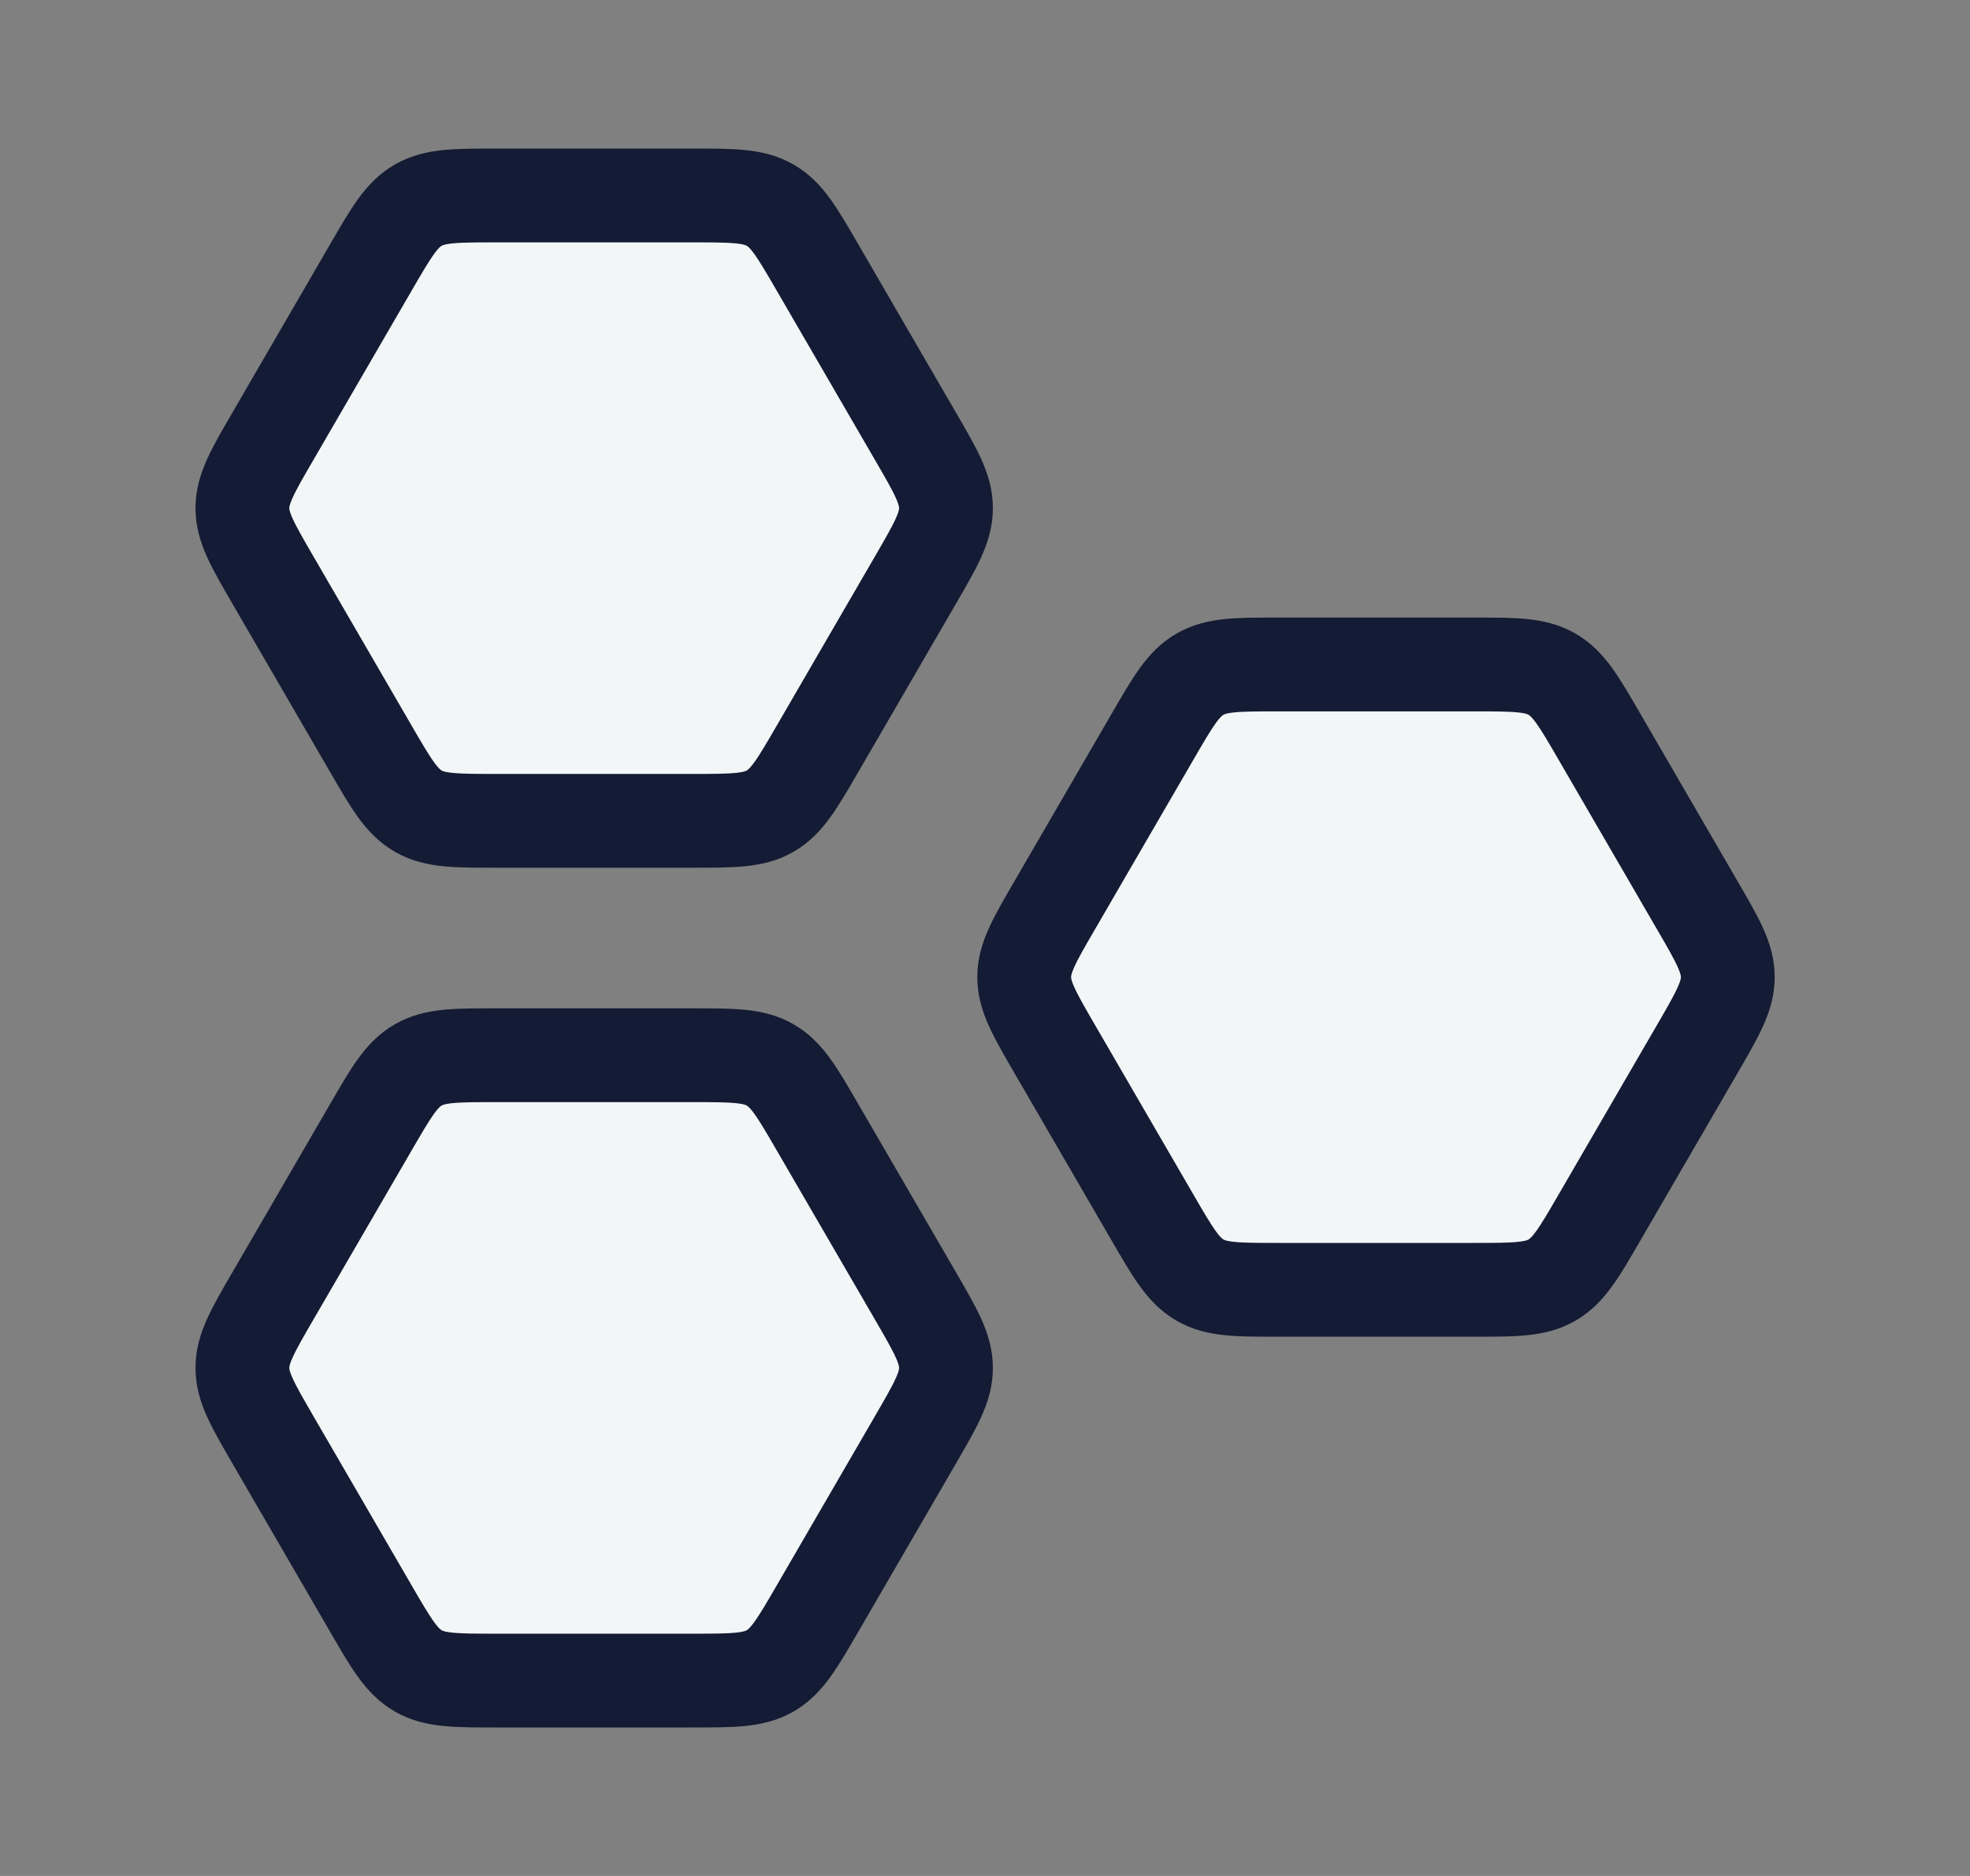
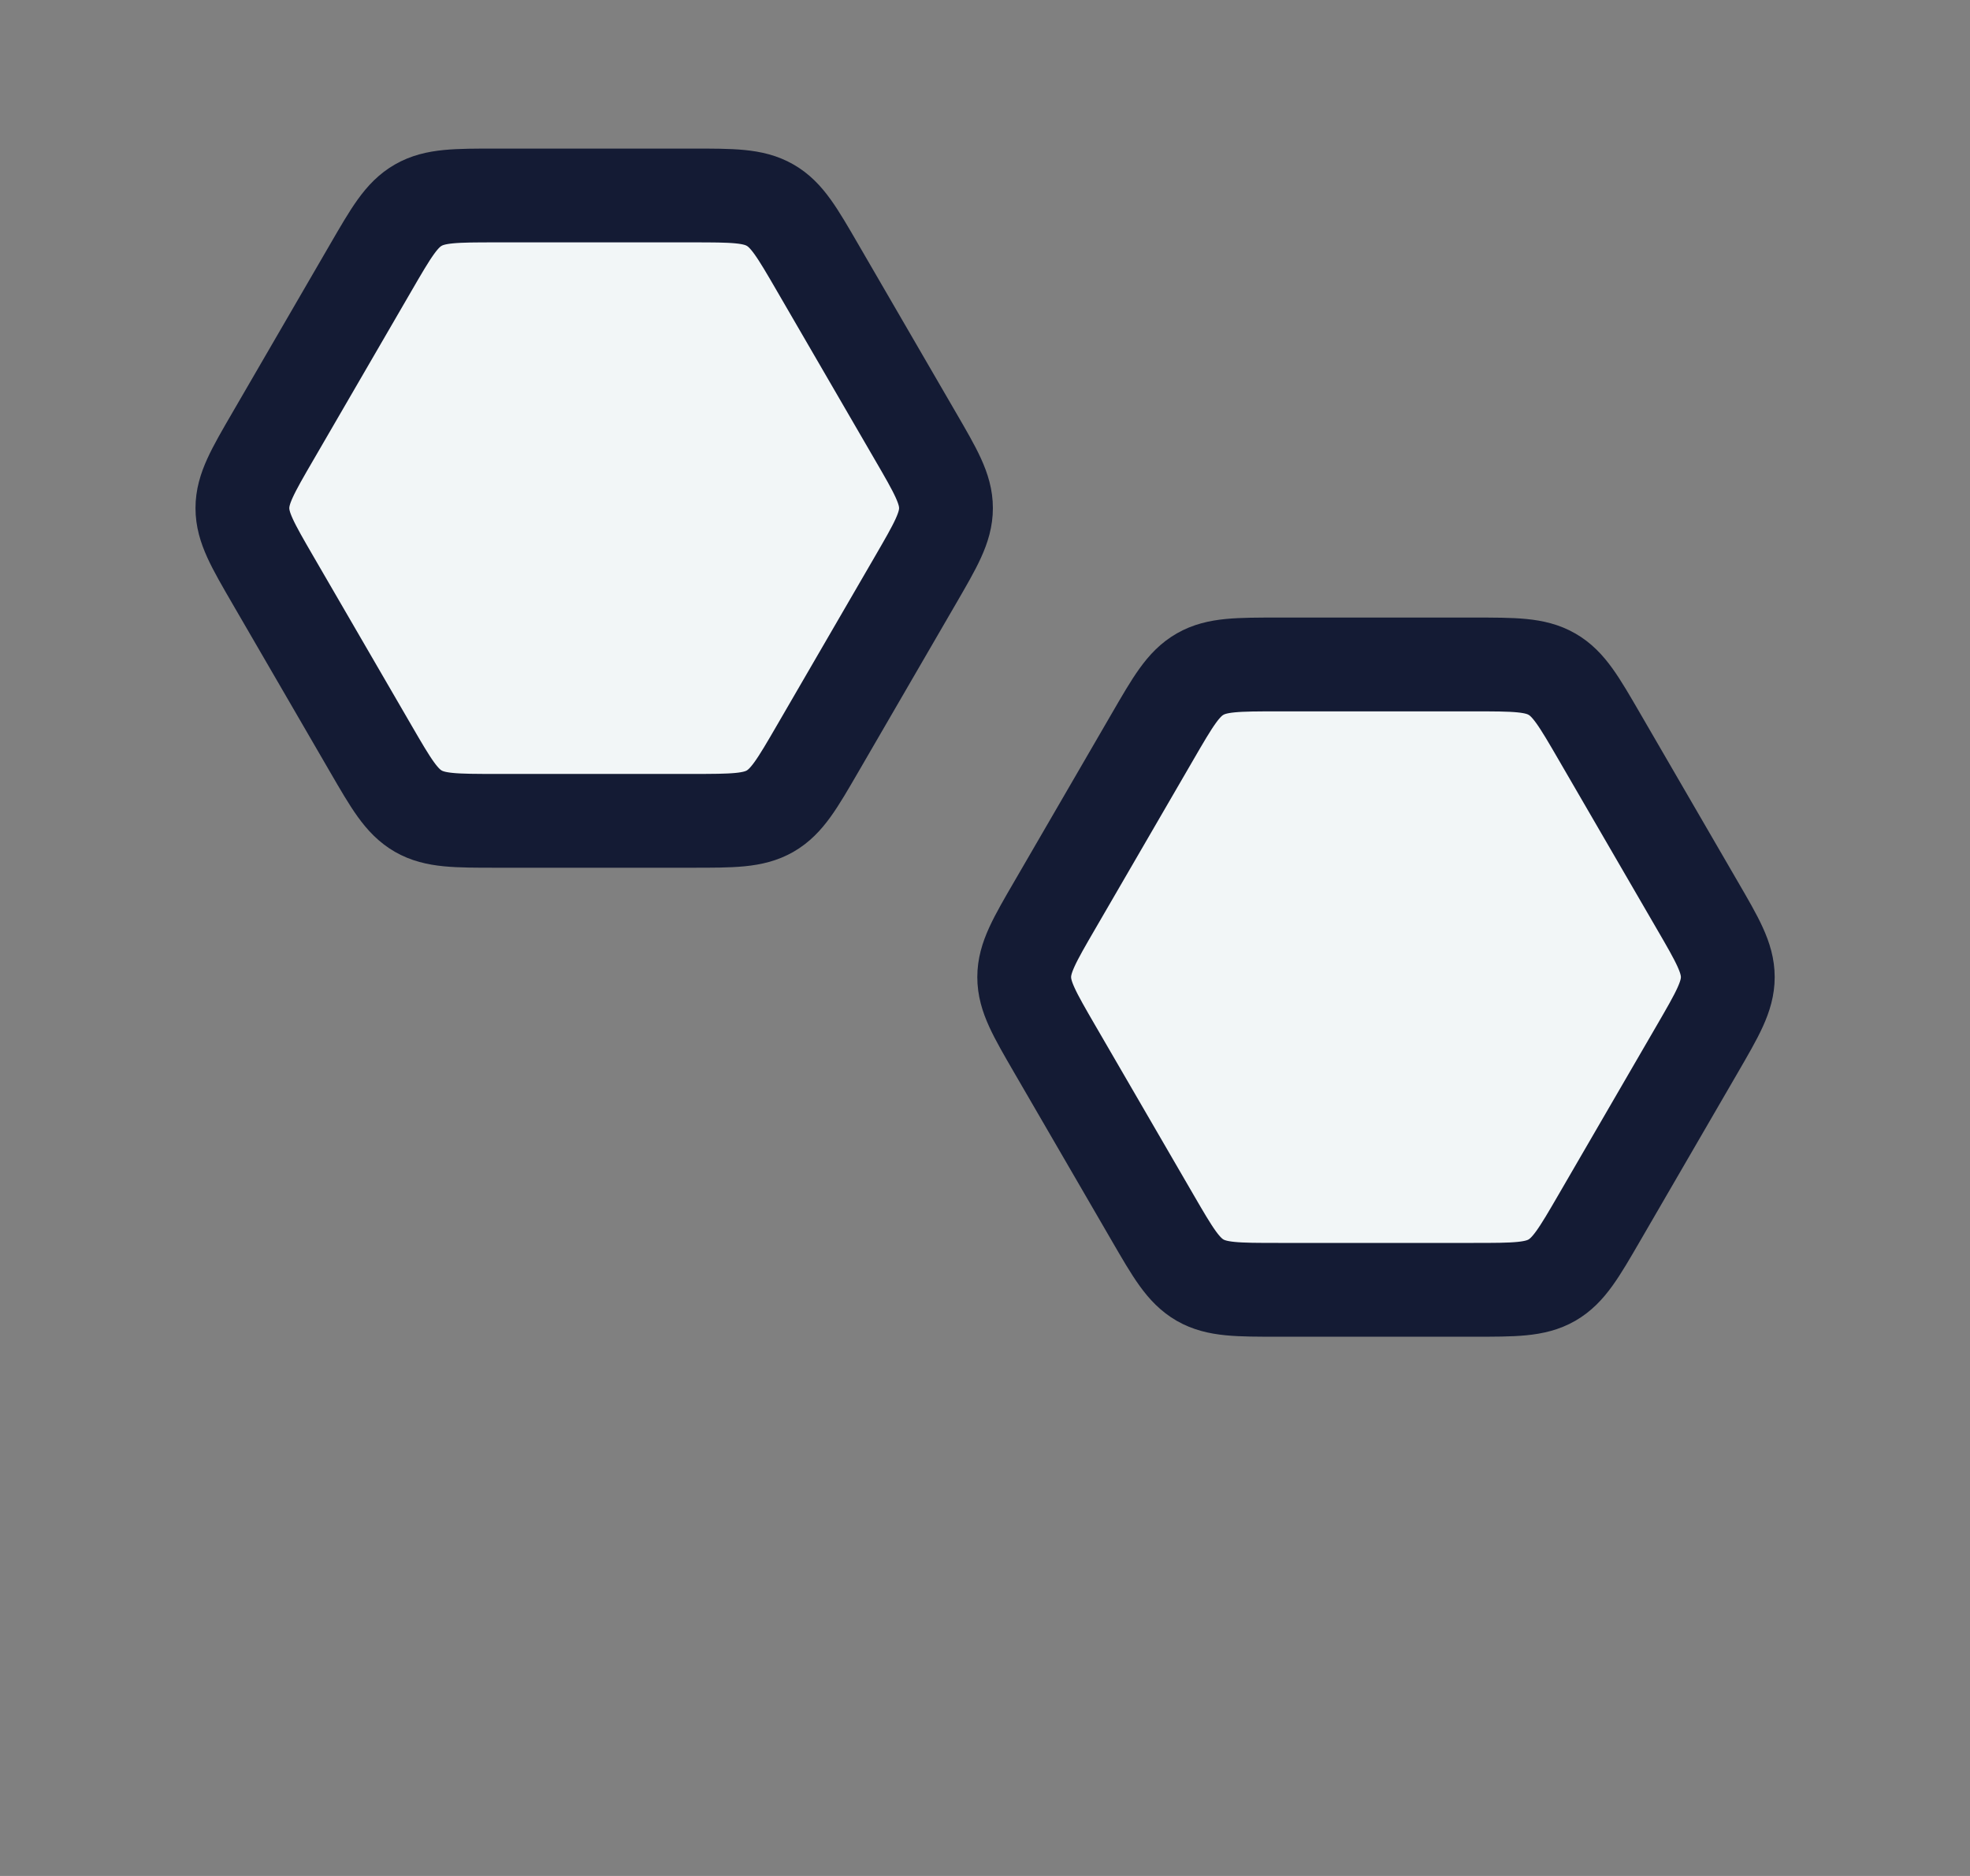
<svg xmlns="http://www.w3.org/2000/svg" width="21" height="20" viewBox="0 0 21 20" fill="none">
  <rect x="0" y="0" width="21" height="20" fill="#808080" stroke="none" />
  <path d="M9.757 4.648C9.975 5.023 10.084 5.211 10.084 5.417C10.084 5.624 9.975 5.811 9.757 6.187L8.716 7.981C8.498 8.357 8.389 8.544 8.209 8.648C8.029 8.751 7.811 8.751 7.375 8.751H5.293C4.857 8.751 4.639 8.751 4.459 8.648C4.279 8.544 4.17 8.357 3.952 7.981L2.911 6.187C2.693 5.811 2.584 5.624 2.584 5.417C2.584 5.211 2.693 5.023 2.911 4.648L3.952 2.854C4.17 2.478 4.279 2.29 4.459 2.187C4.639 2.084 4.857 2.084 5.293 2.084L7.375 2.084C7.811 2.084 8.029 2.084 8.209 2.187C8.389 2.29 8.498 2.478 8.716 2.854L9.757 4.648Z" fill="#F2F6F7" stroke="#141B34" stroke-linecap="round" stroke-linejoin="round" />
  <path d="M18.091 9.648C18.309 10.023 18.418 10.211 18.418 10.417C18.418 10.624 18.309 10.811 18.091 11.187L17.05 12.981C16.832 13.357 16.723 13.544 16.543 13.648C16.363 13.751 16.145 13.751 15.709 13.751H13.627C13.191 13.751 12.973 13.751 12.793 13.648C12.613 13.544 12.504 13.357 12.286 12.981L11.245 11.187C11.027 10.811 10.918 10.624 10.918 10.417C10.918 10.211 11.027 10.023 11.245 9.648L12.286 7.854C12.504 7.478 12.613 7.29 12.793 7.187C12.973 7.084 13.191 7.084 13.627 7.084L15.709 7.084C16.145 7.084 16.363 7.084 16.543 7.187C16.723 7.29 16.832 7.478 17.05 7.854L18.091 9.648Z" fill="#F2F6F7" stroke="#141B34" stroke-linecap="round" stroke-linejoin="round" />
-   <path d="M9.757 13.813C9.975 14.189 10.084 14.377 10.084 14.583C10.084 14.79 9.975 14.977 9.757 15.353L8.716 17.147C8.498 17.523 8.389 17.71 8.209 17.814C8.029 17.917 7.811 17.917 7.375 17.917H5.293C4.857 17.917 4.639 17.917 4.459 17.814C4.279 17.71 4.17 17.523 3.952 17.147L2.911 15.353C2.693 14.977 2.584 14.79 2.584 14.583C2.584 14.377 2.693 14.189 2.911 13.813L3.952 12.02C4.17 11.644 4.279 11.456 4.459 11.353C4.639 11.25 4.857 11.25 5.293 11.25L7.375 11.25C7.811 11.25 8.029 11.25 8.209 11.353C8.389 11.456 8.498 11.644 8.716 12.02L9.757 13.813Z" fill="#F2F6F7" stroke="#141B34" stroke-linecap="round" stroke-linejoin="round" />
</svg>